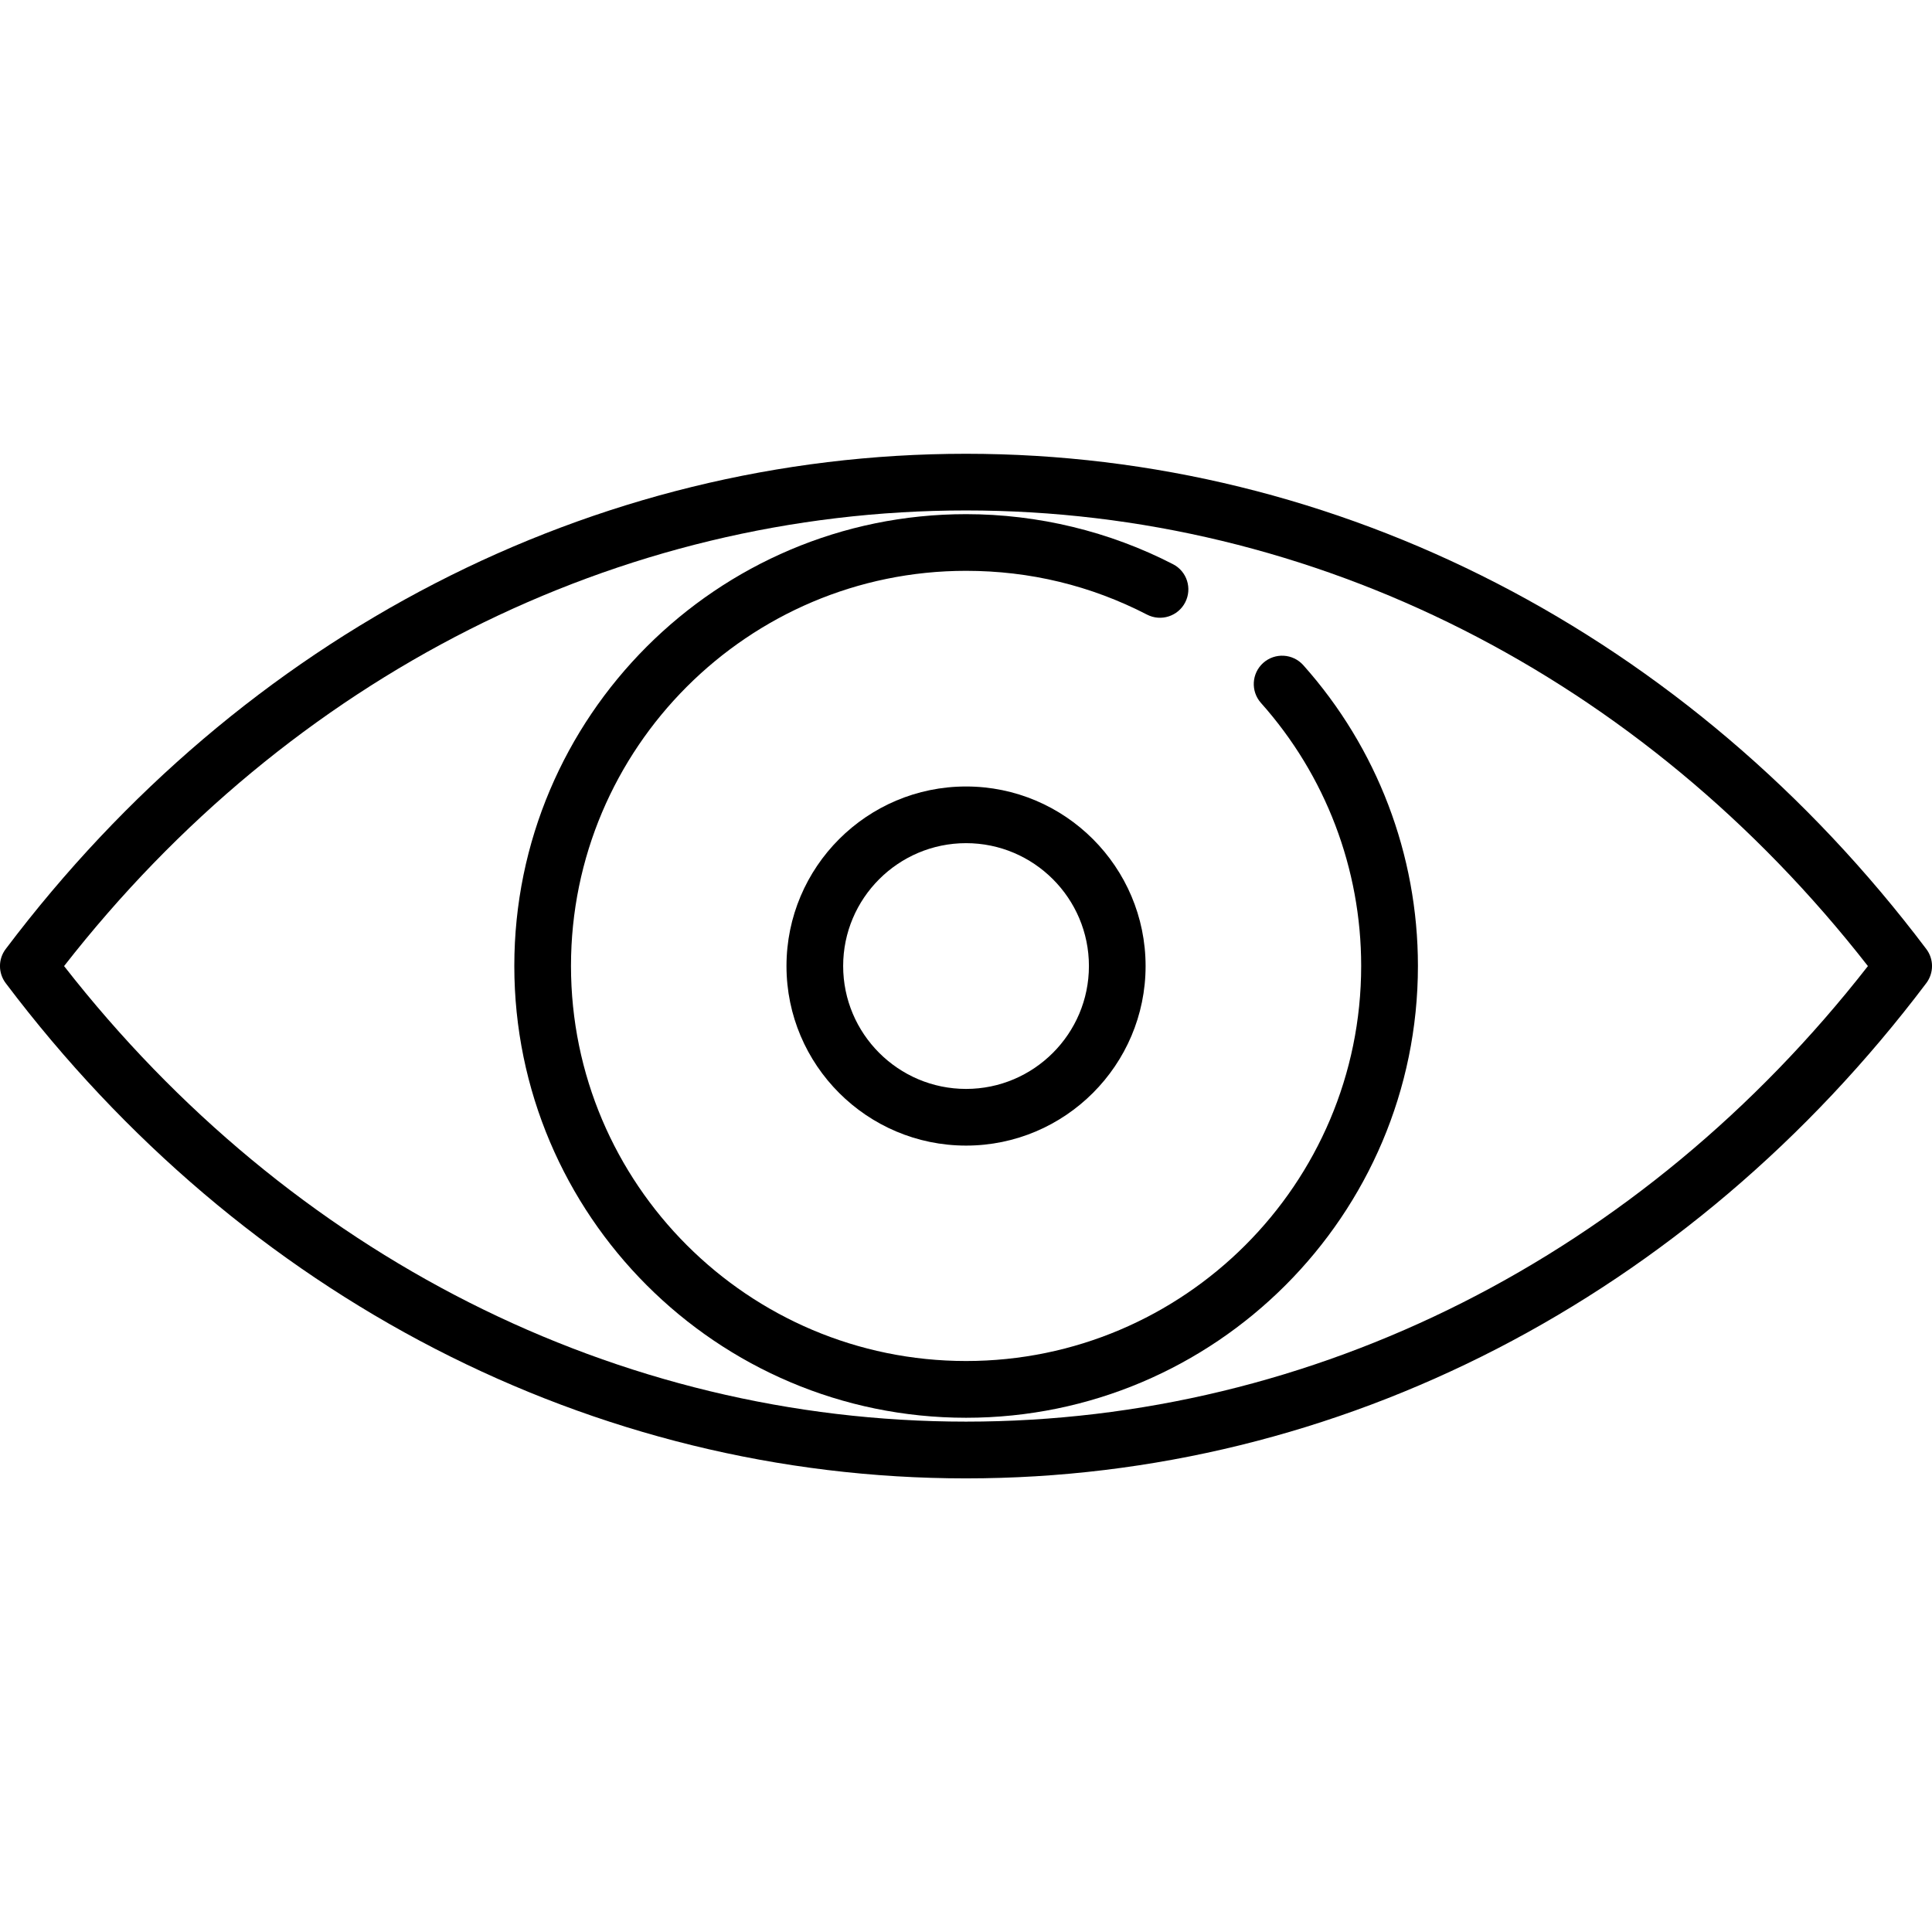
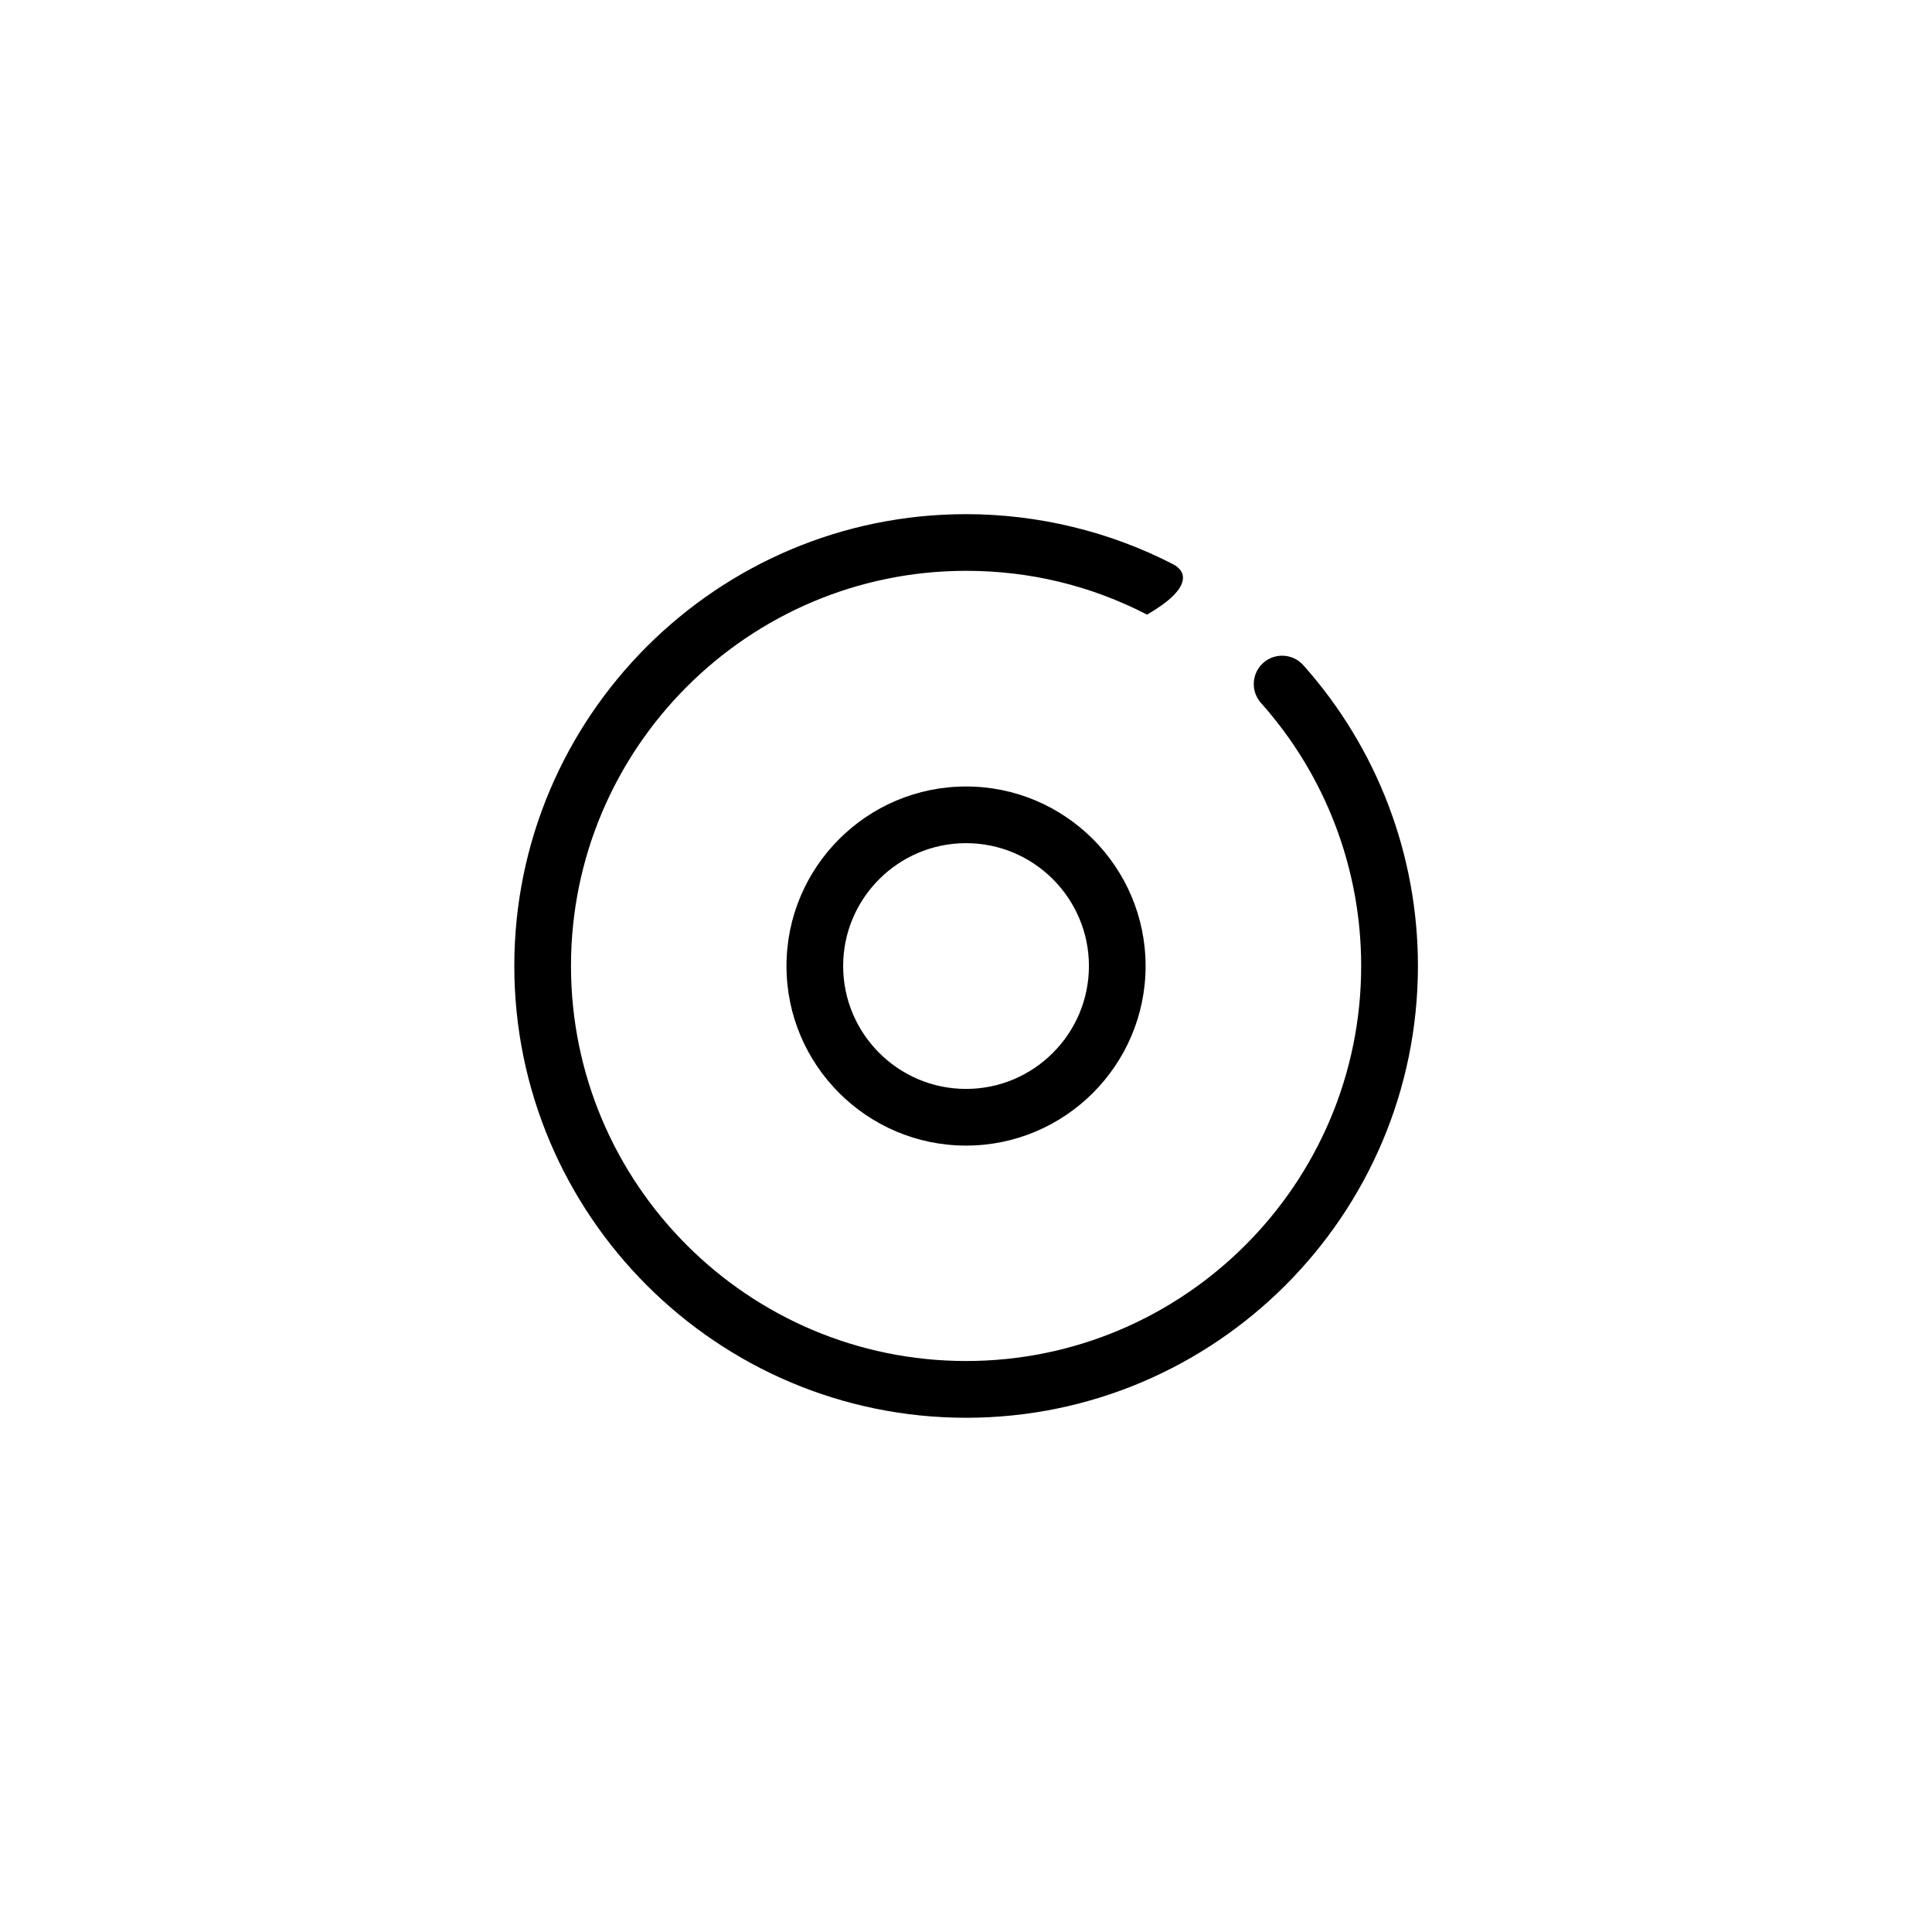
<svg xmlns="http://www.w3.org/2000/svg" width="24" height="24" viewBox="0 0 24 24" fill="none">
-   <path d="M23.929 11.789C20.98 7.879 16.632 5.637 12 5.637C7.368 5.637 3.02 7.879 0.071 11.789C-0.024 11.914 -0.024 12.087 0.071 12.213C3.02 16.122 7.368 18.365 12 18.365C16.632 18.365 20.98 16.122 23.929 12.213C24.024 12.087 24.024 11.914 23.929 11.789ZM12 17.66C7.675 17.66 3.606 15.601 0.796 12.001C3.606 8.4 7.675 6.341 12 6.341C16.325 6.341 20.394 8.4 23.204 12.001C20.394 15.601 16.325 17.66 12 17.66Z" fill="black" />
-   <path d="M16.19 8.263C16.06 8.118 15.838 8.105 15.692 8.235C15.547 8.365 15.535 8.587 15.664 8.732C16.467 9.632 16.909 10.792 16.909 11.999C16.909 14.706 14.707 16.907 12.001 16.907C9.295 16.907 7.093 14.706 7.093 11.999C7.093 9.293 9.295 7.091 12.001 7.091C12.793 7.091 13.55 7.274 14.249 7.635C14.421 7.724 14.634 7.656 14.723 7.483C14.812 7.31 14.745 7.098 14.572 7.009C13.783 6.602 12.894 6.387 12.001 6.387C8.906 6.387 6.389 8.904 6.389 11.999C6.389 15.094 8.906 17.612 12.001 17.612C15.096 17.612 17.614 15.094 17.614 11.999C17.614 10.619 17.108 9.292 16.19 8.263Z" fill="black" />
+   <path d="M16.19 8.263C16.06 8.118 15.838 8.105 15.692 8.235C15.547 8.365 15.535 8.587 15.664 8.732C16.467 9.632 16.909 10.792 16.909 11.999C16.909 14.706 14.707 16.907 12.001 16.907C9.295 16.907 7.093 14.706 7.093 11.999C7.093 9.293 9.295 7.091 12.001 7.091C12.793 7.091 13.55 7.274 14.249 7.635C14.812 7.31 14.745 7.098 14.572 7.009C13.783 6.602 12.894 6.387 12.001 6.387C8.906 6.387 6.389 8.904 6.389 11.999C6.389 15.094 8.906 17.612 12.001 17.612C15.096 17.612 17.614 15.094 17.614 11.999C17.614 10.619 17.108 9.292 16.19 8.263Z" fill="black" />
  <path d="M12.001 9.77C10.77 9.77 9.77 10.77 9.77 12.001C9.77 13.23 10.77 14.231 12.001 14.231C13.23 14.231 14.231 13.23 14.231 12.001C14.231 10.77 13.23 9.77 12.001 9.77ZM12.001 13.527C11.159 13.527 10.474 12.842 10.474 12C10.474 11.159 11.159 10.474 12.001 10.474C12.842 10.474 13.527 11.159 13.527 12C13.527 12.842 12.842 13.527 12.001 13.527Z" fill="black" />
</svg>